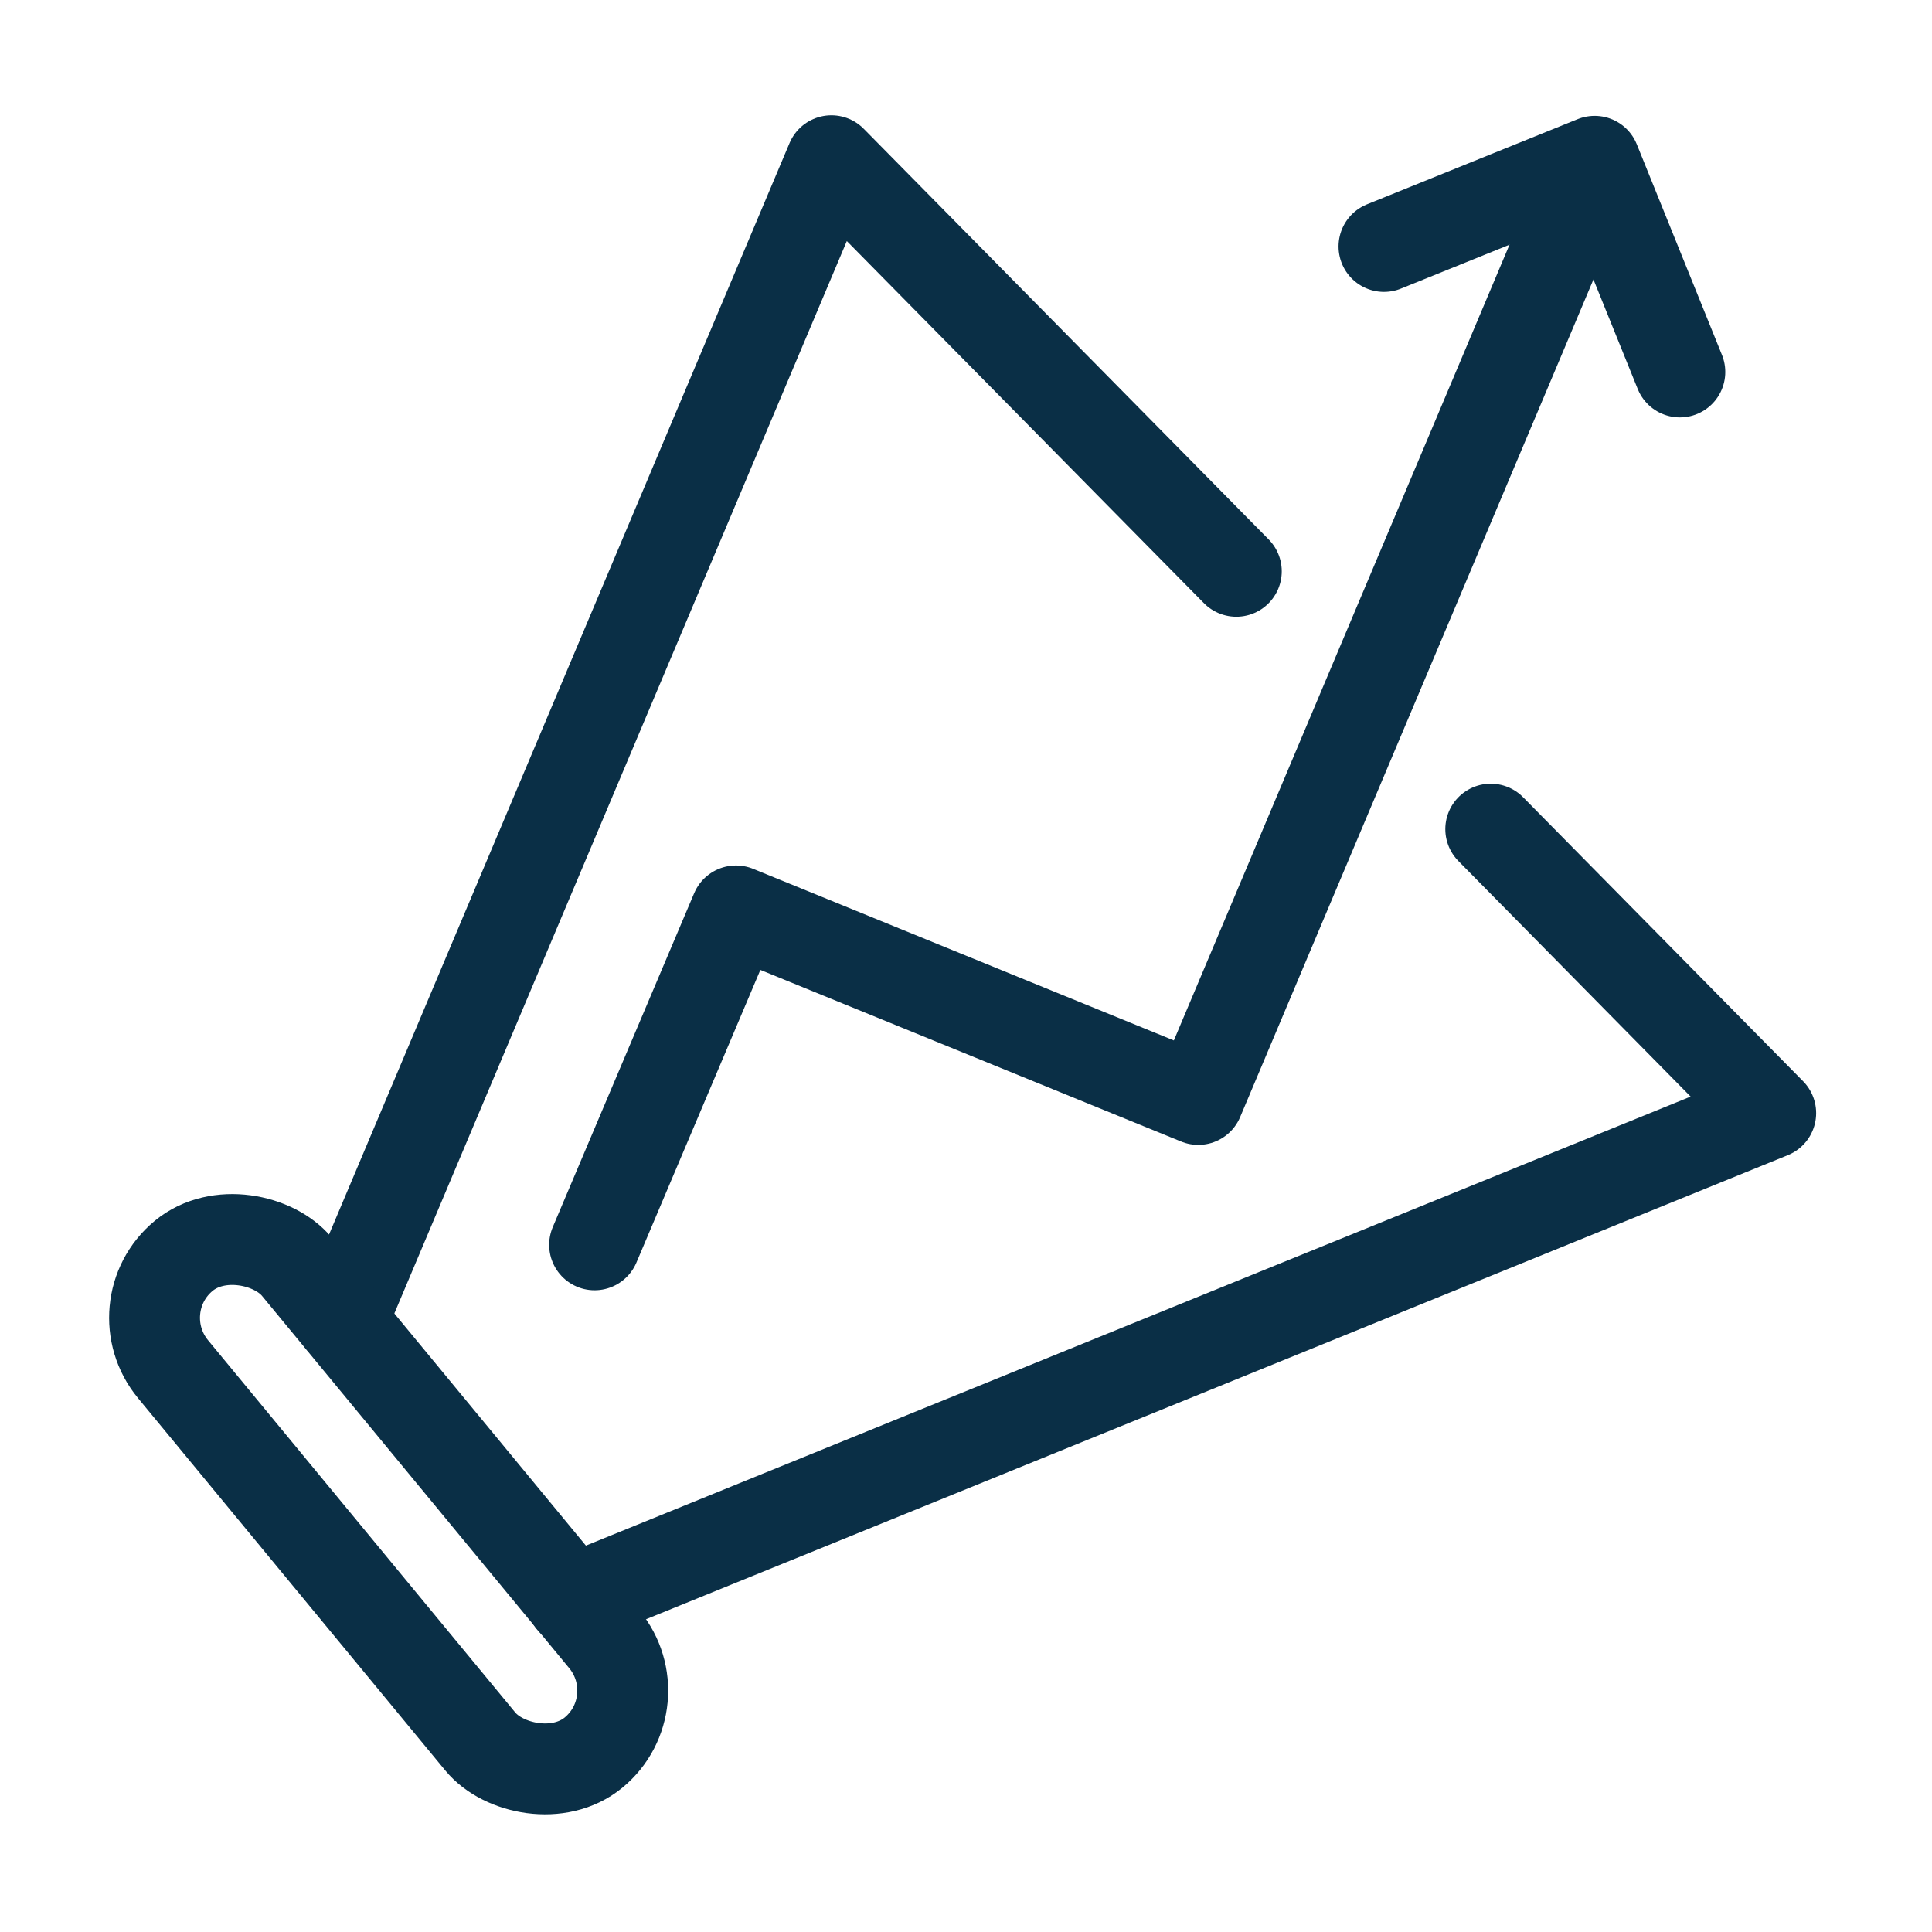
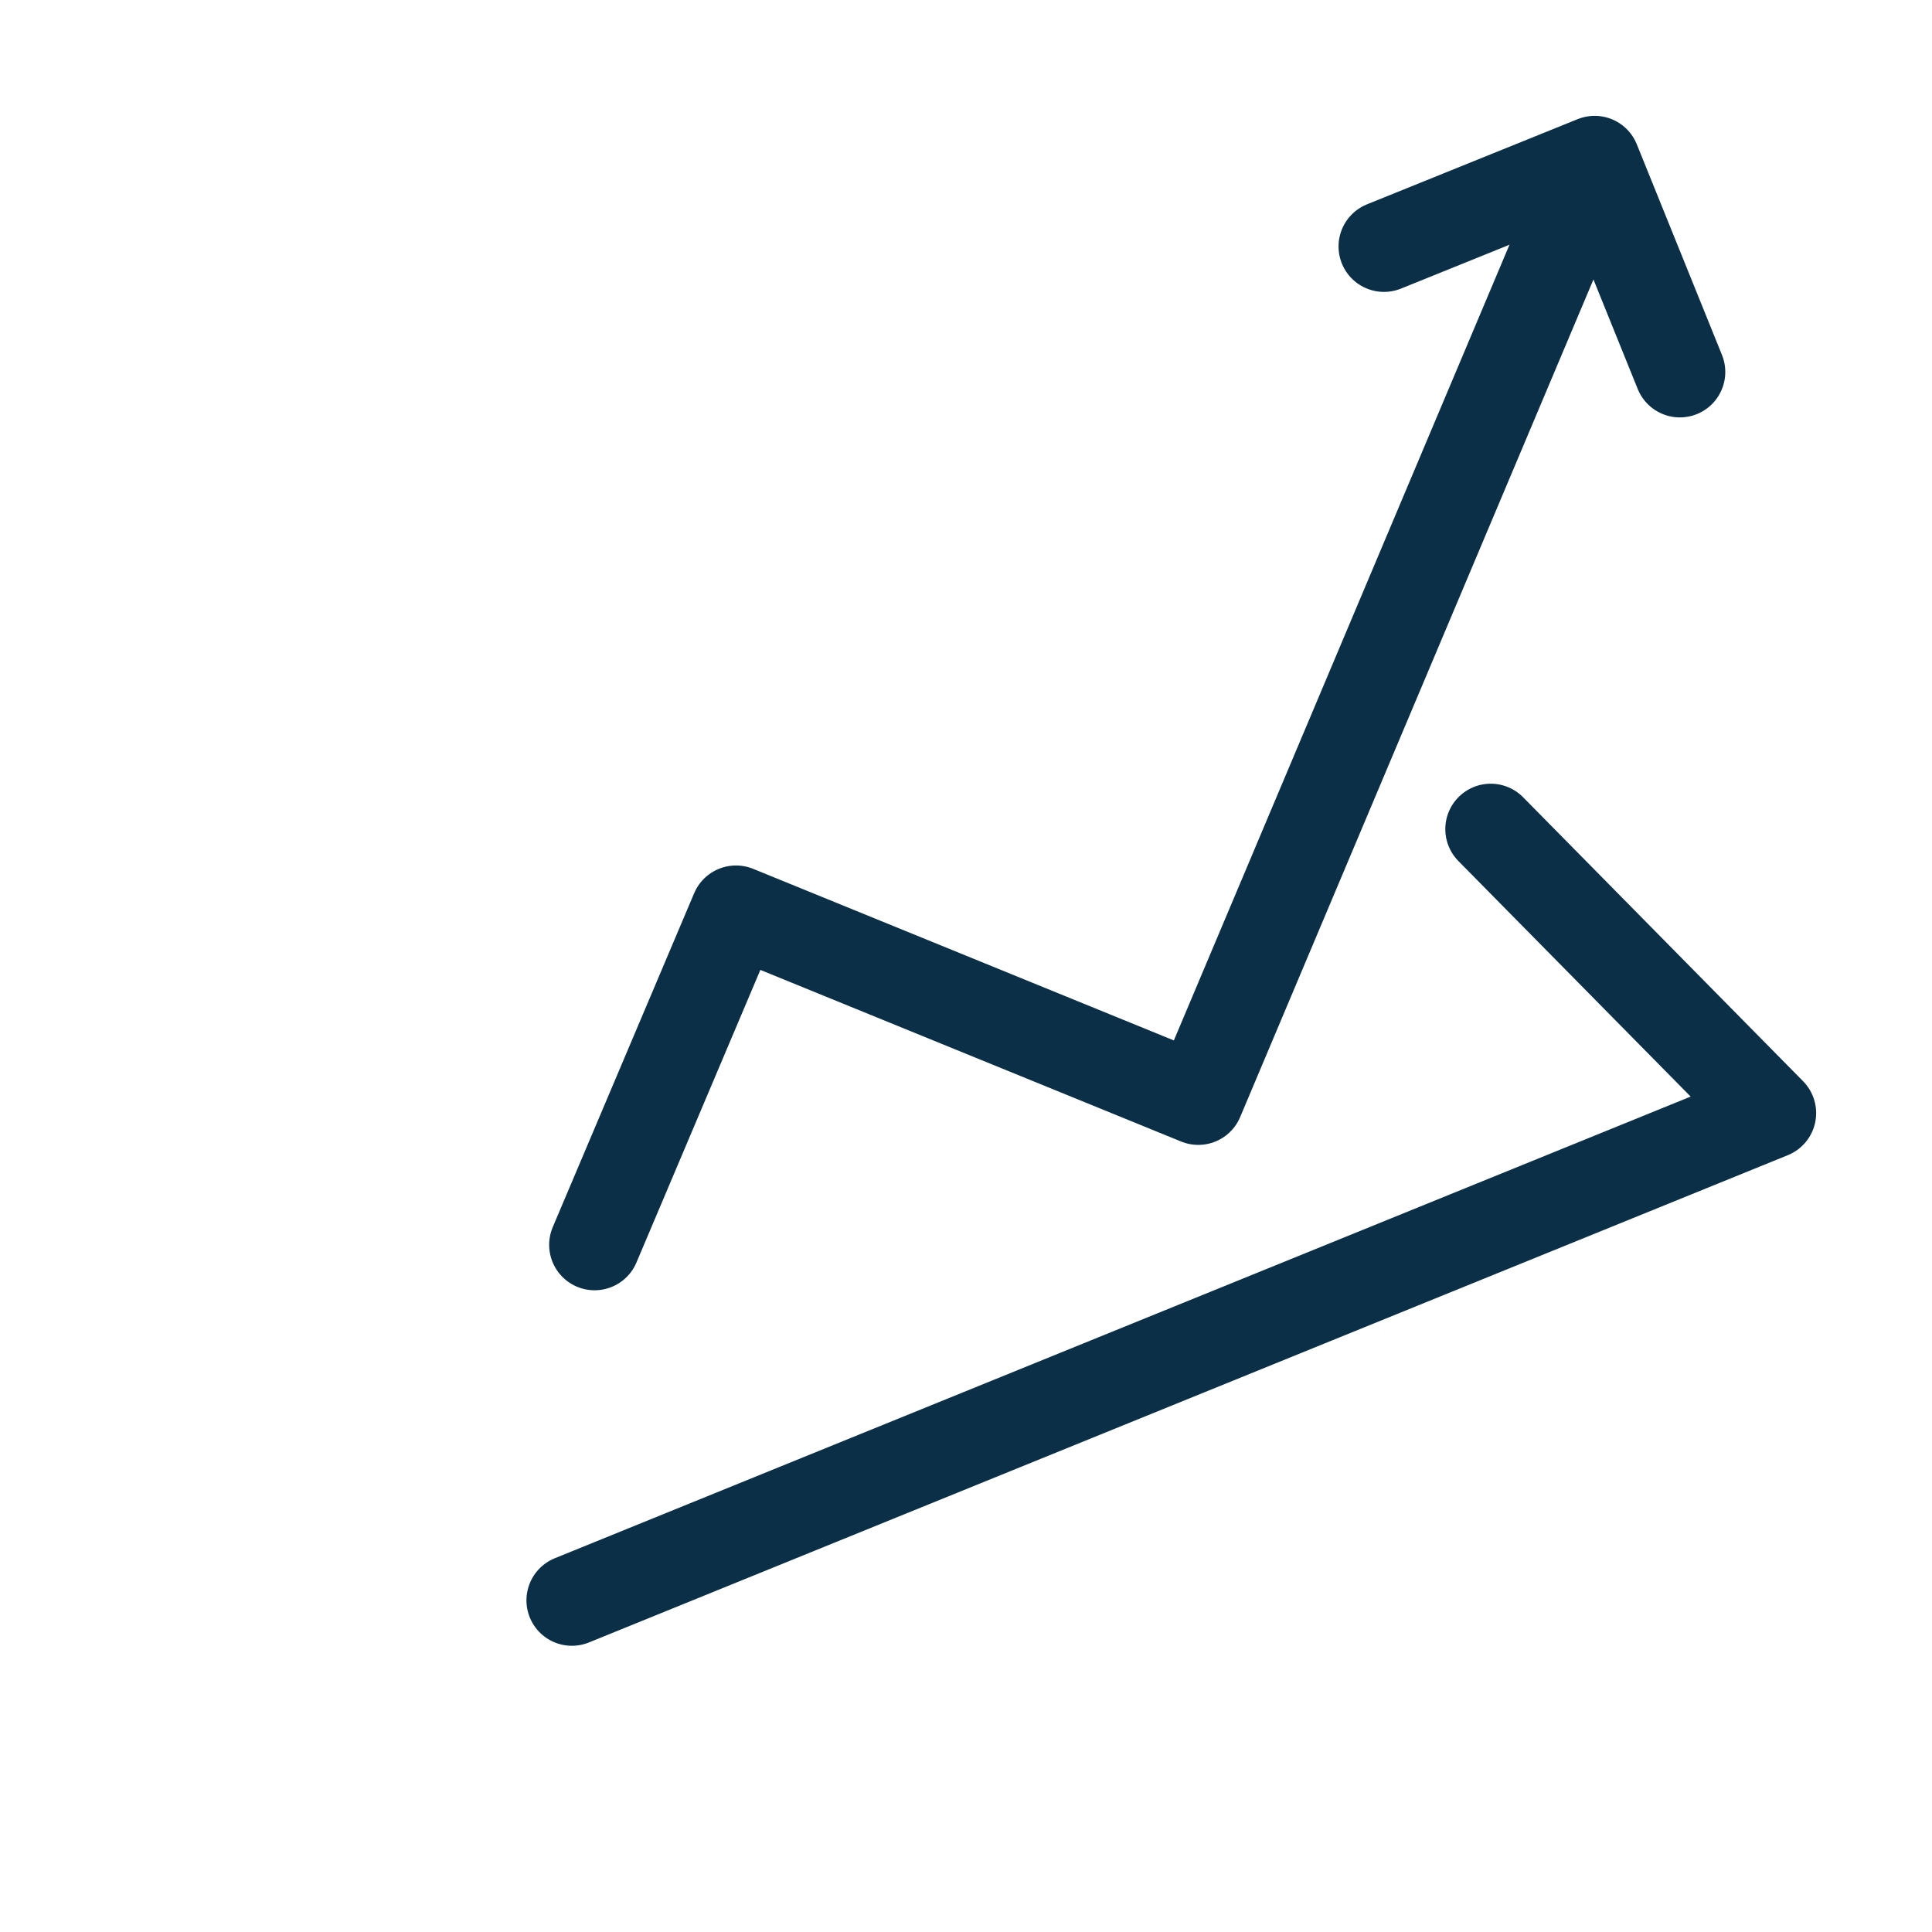
<svg xmlns="http://www.w3.org/2000/svg" id="Layer_1" data-name="Layer 1" viewBox="0 0 34.02 34.02">
  <defs>
    <style>
      .cls-1 {
        fill: none;
        stroke: #0a2f46;
        stroke-linecap: round;
        stroke-linejoin: round;
        stroke-width: 1.6px;
      }
    </style>
  </defs>
-   <polyline class="cls-1" points="21.77 10.06 14.64 2.83 6.02 23.26" />
  <polyline class="cls-1" points="10.07 28.18 31.18 19.6 26.25 14.6" />
-   <rect class="cls-1" x="5.43" y="20.81" width="2.83" height="11.34" rx="1.42" ry="1.42" transform="translate(-15.29 10.42) rotate(-39.53)" />
  <polyline class="cls-1" points="10.47 21.92 12.96 16.04 21.1 19.36 27.68 3.76" />
  <polyline class="cls-1" points="24.37 4.34 28.08 2.84 29.58 6.55" />
</svg>